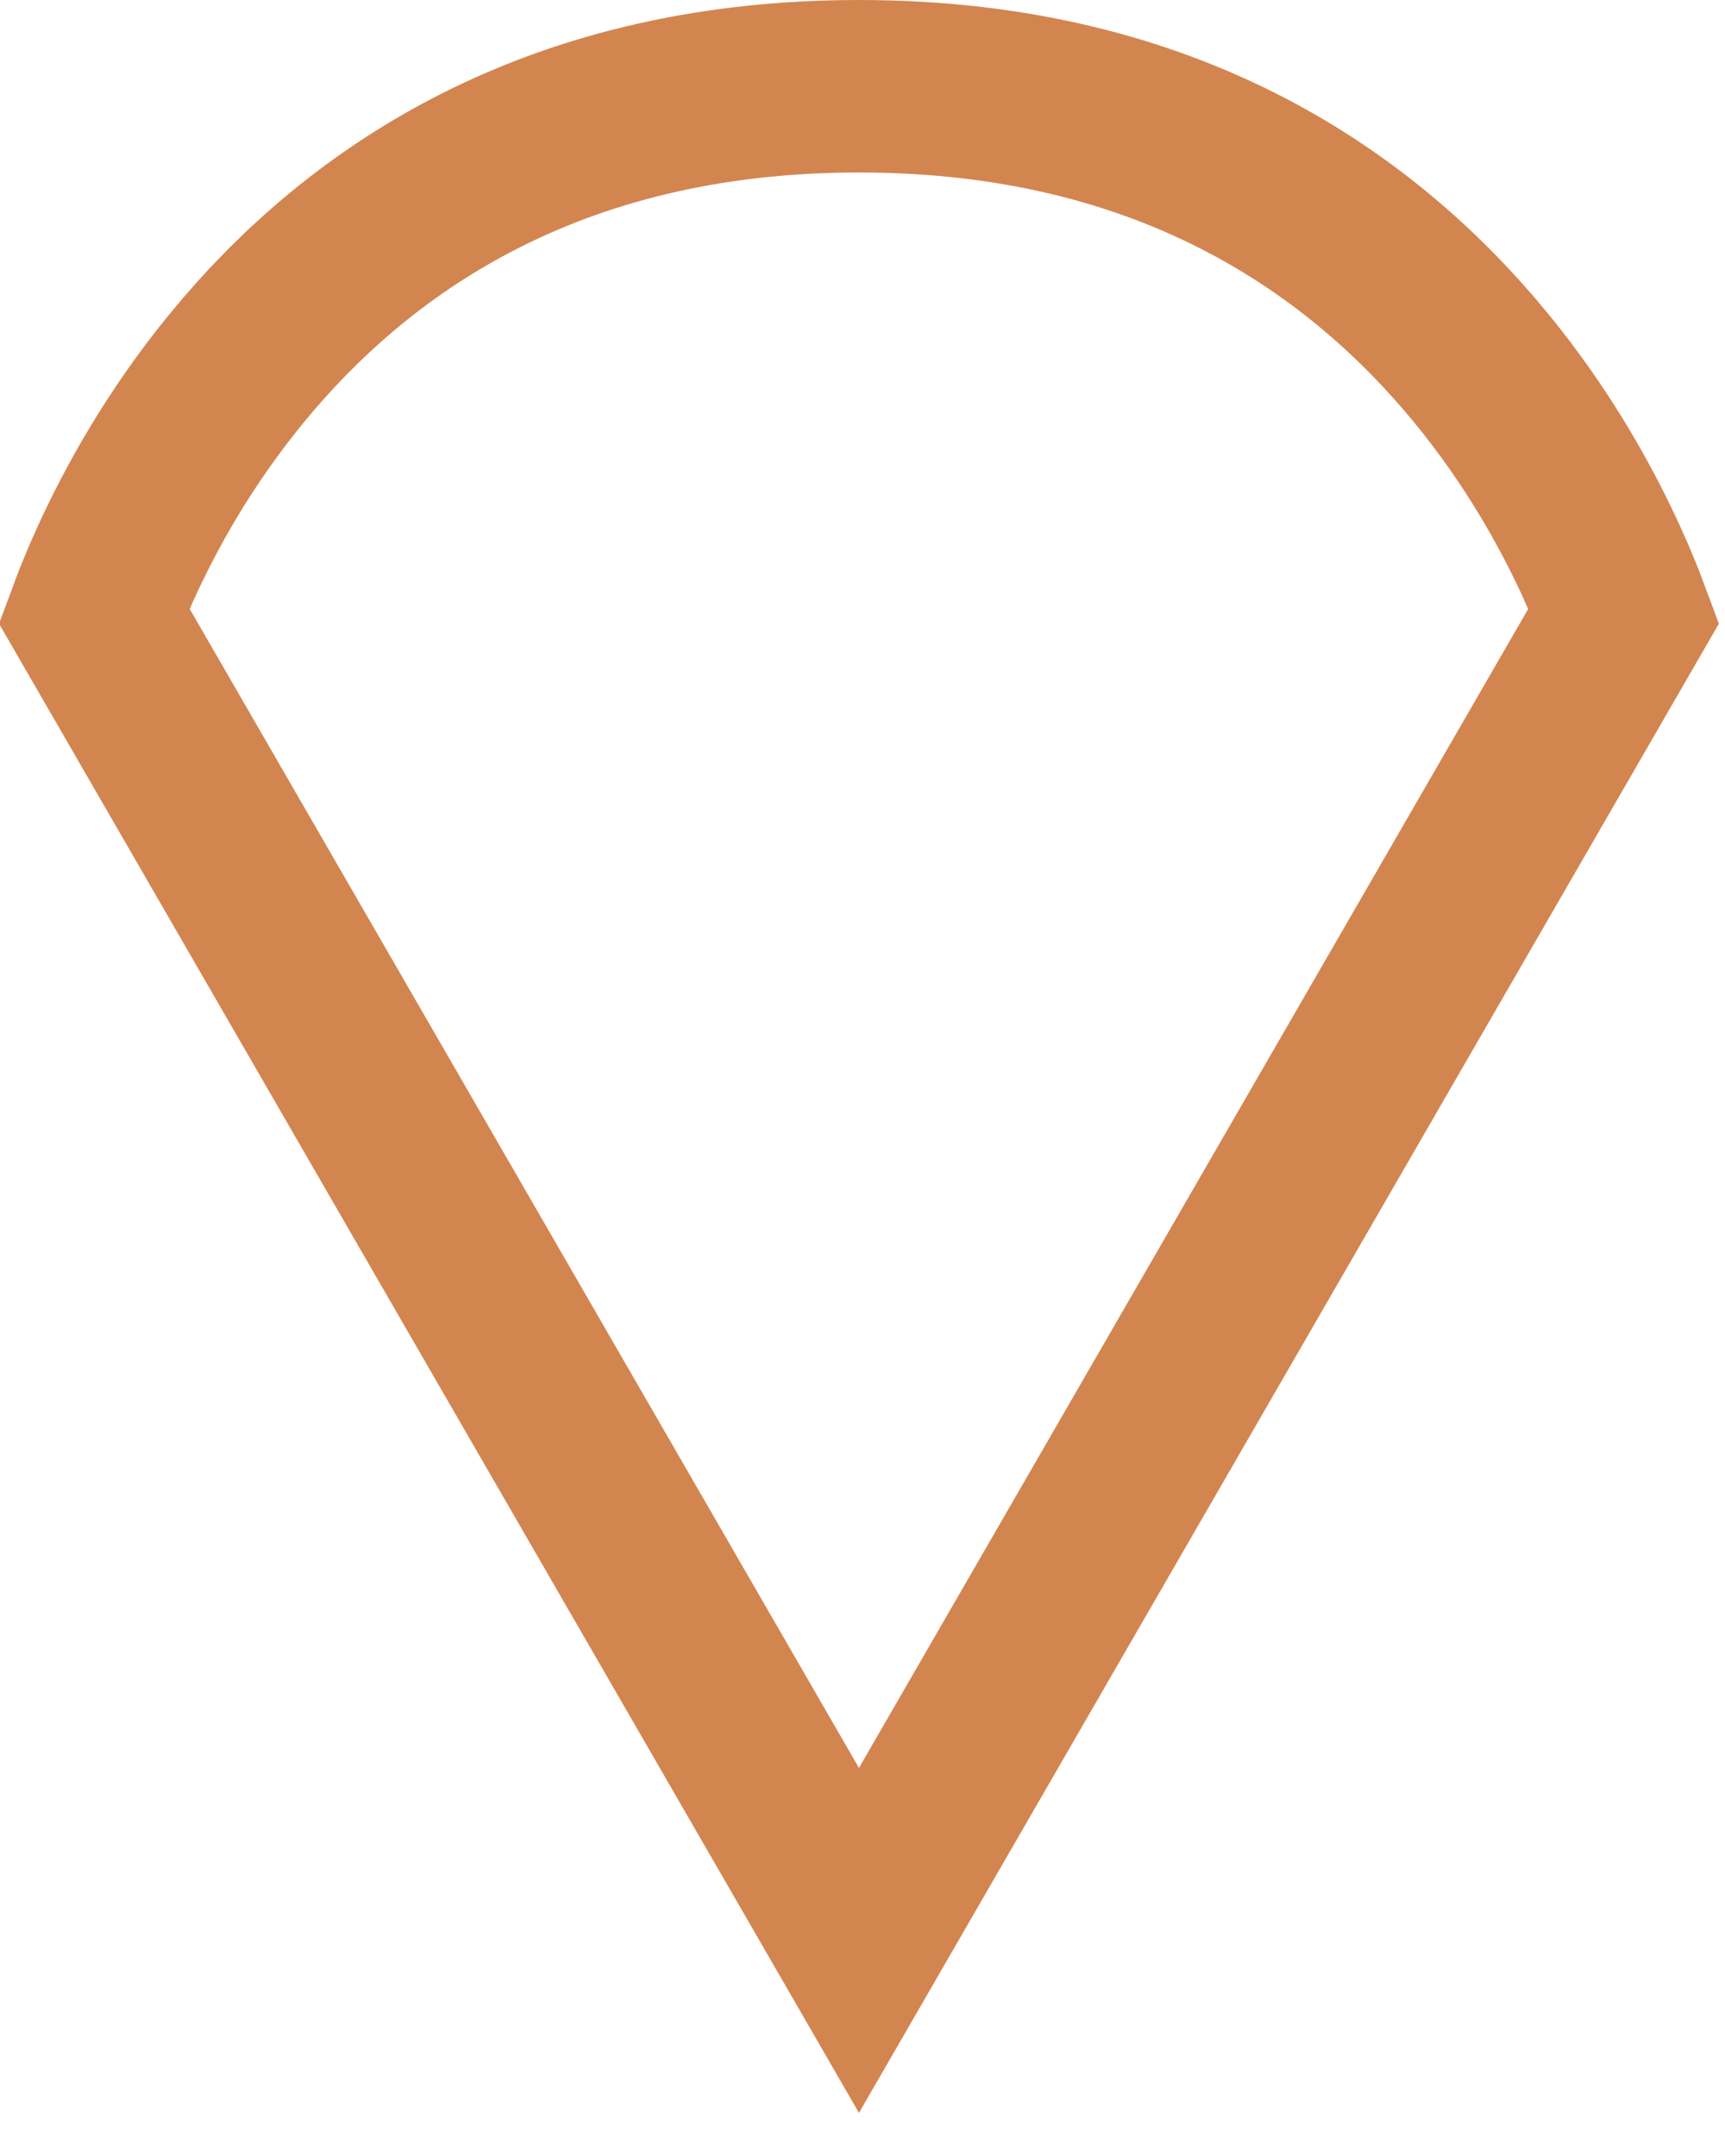
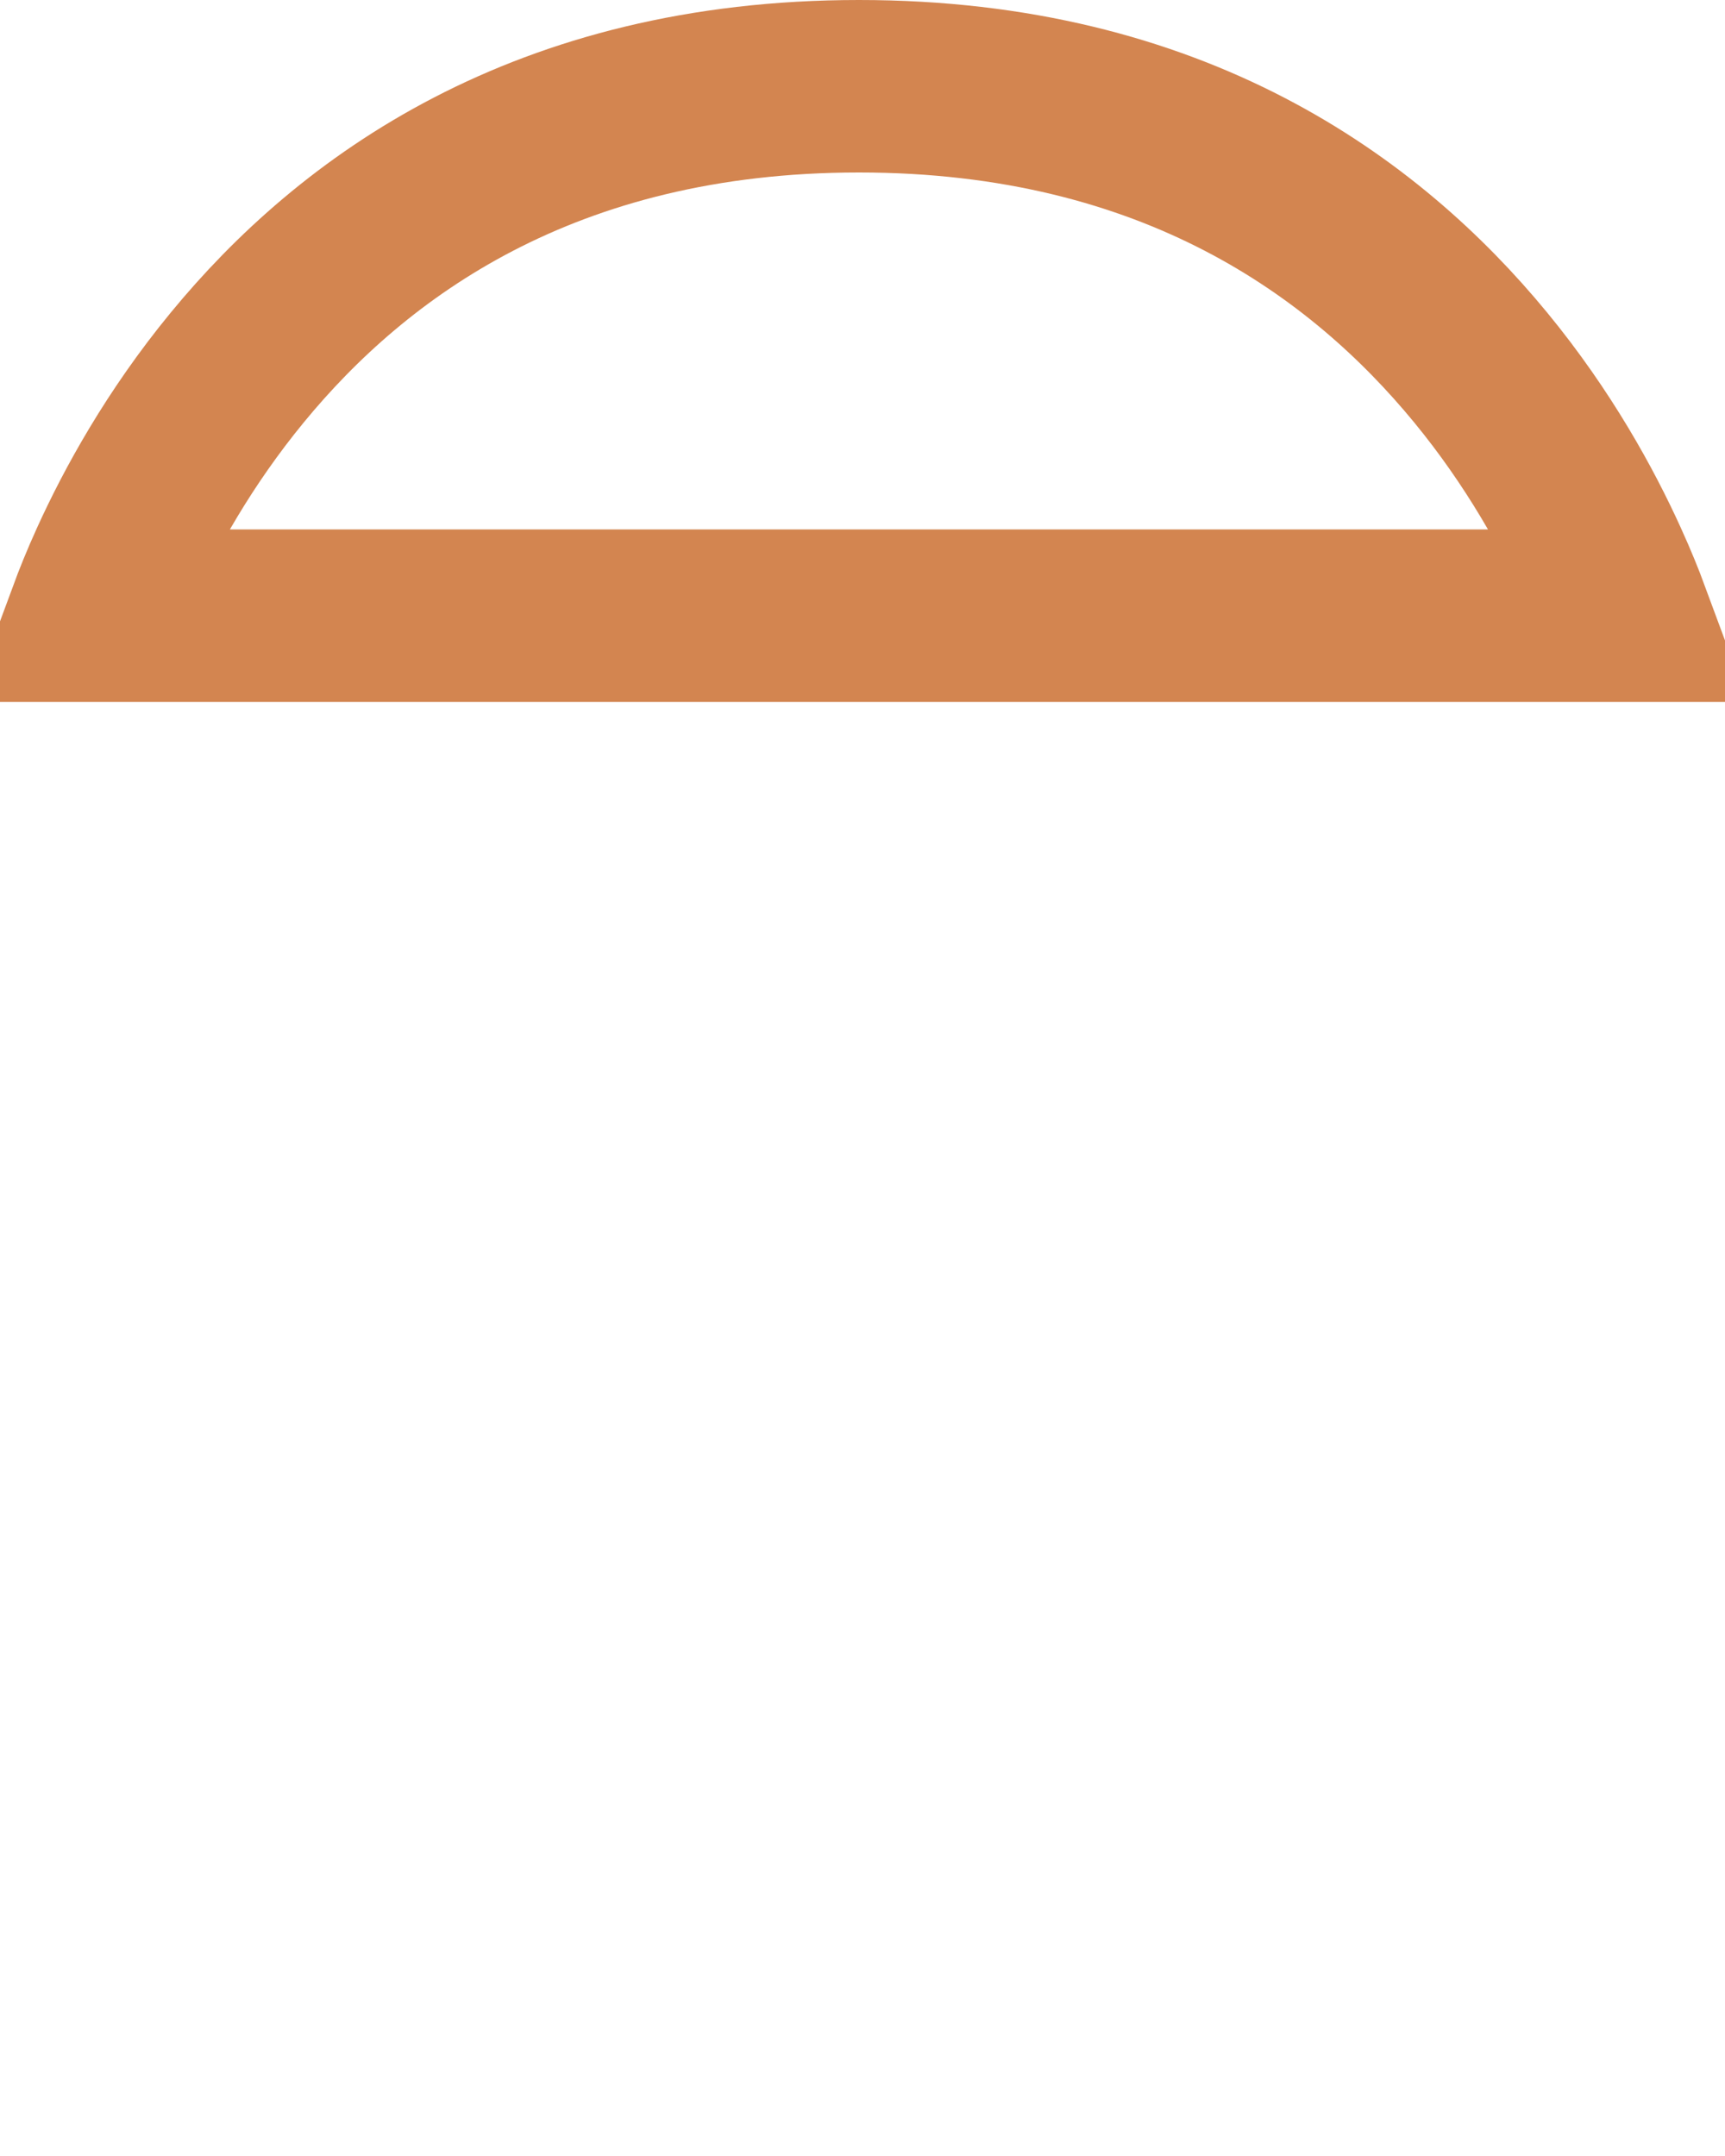
<svg xmlns="http://www.w3.org/2000/svg" width="20" height="25" viewBox="0 0 20 25" fill="none">
-   <path d="M18.828 7.139L9.959 22.5L1.09 7.139C1.15 6.977 1.232 6.77 1.341 6.531C1.623 5.91 2.075 5.083 2.752 4.26C4.088 2.634 6.311 1 9.959 1C13.607 1 15.829 2.634 17.166 4.26C17.843 5.083 18.294 5.91 18.576 6.531C18.685 6.77 18.768 6.977 18.828 7.139Z" stroke="#D38550" stroke-width="2" />
+   <path d="M18.828 7.139L1.09 7.139C1.15 6.977 1.232 6.77 1.341 6.531C1.623 5.91 2.075 5.083 2.752 4.26C4.088 2.634 6.311 1 9.959 1C13.607 1 15.829 2.634 17.166 4.26C17.843 5.083 18.294 5.91 18.576 6.531C18.685 6.77 18.768 6.977 18.828 7.139Z" stroke="#D38550" stroke-width="2" />
</svg>